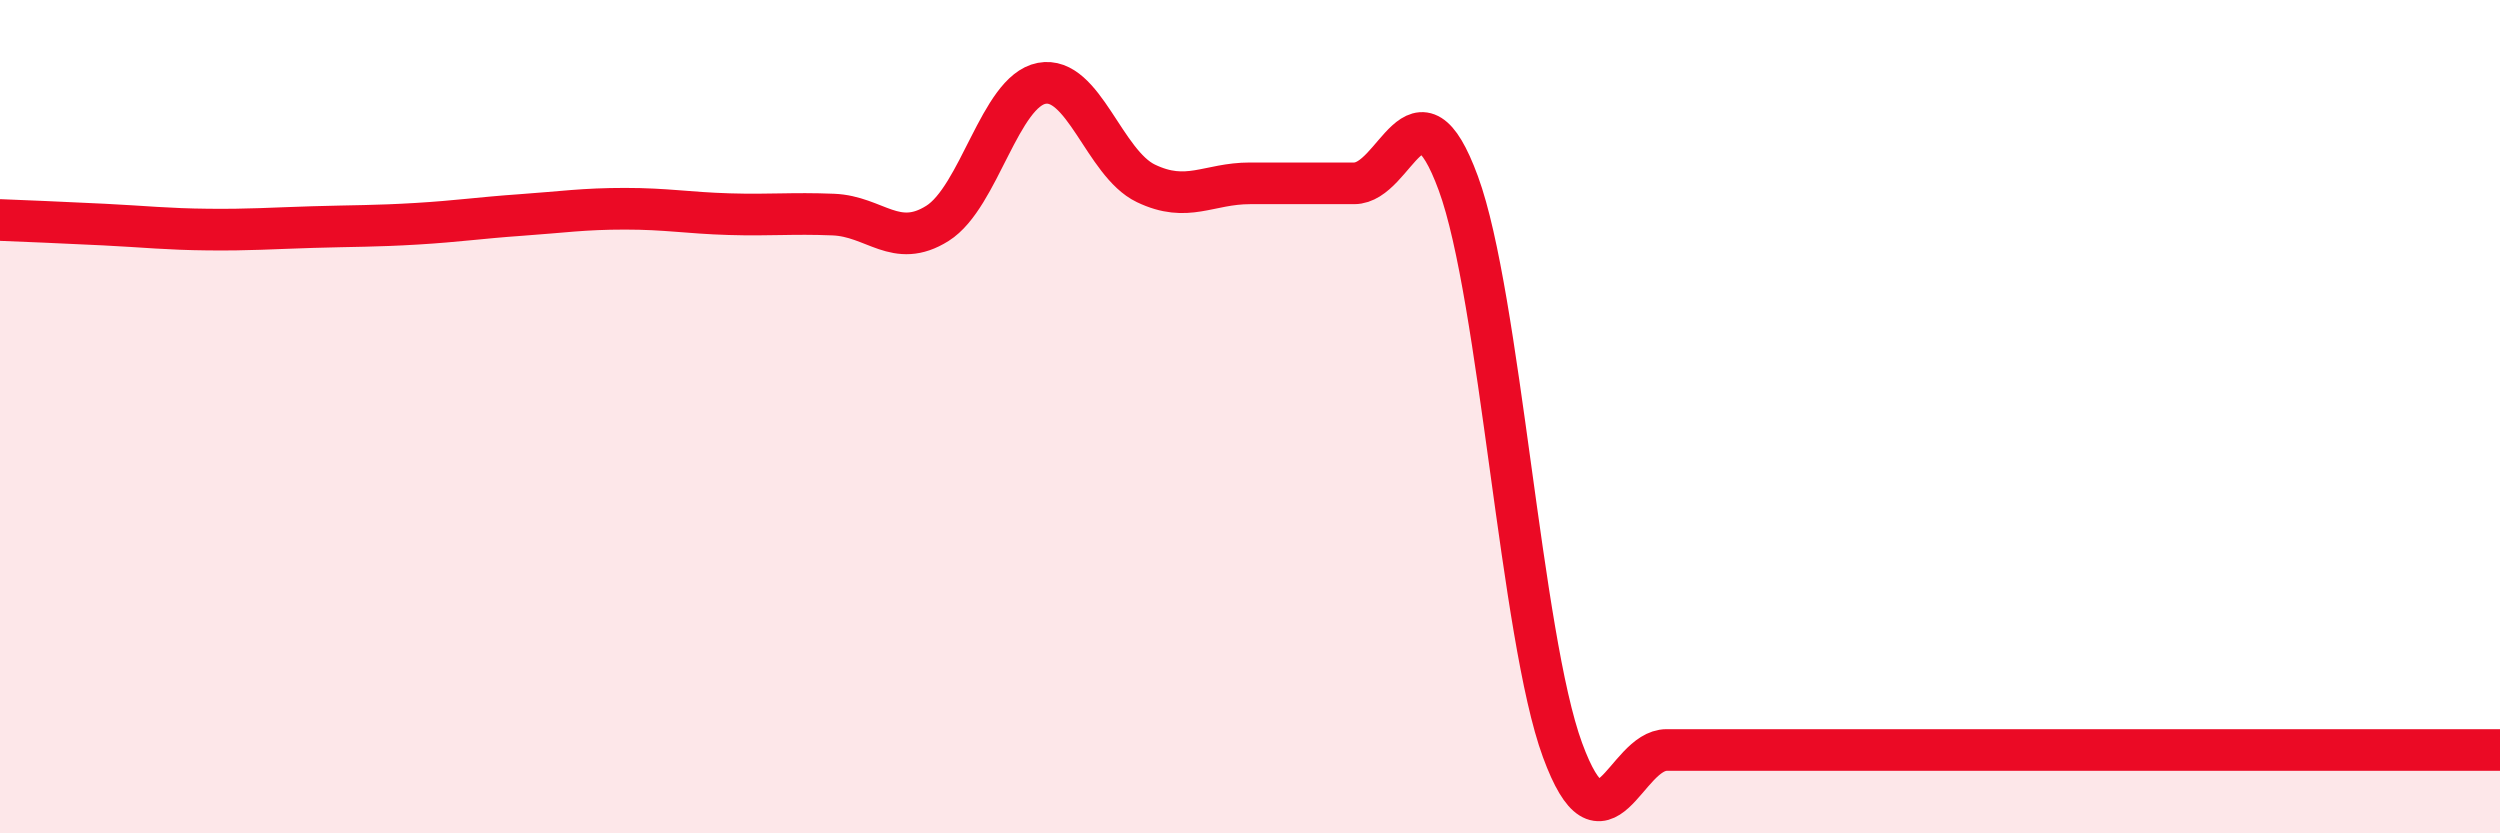
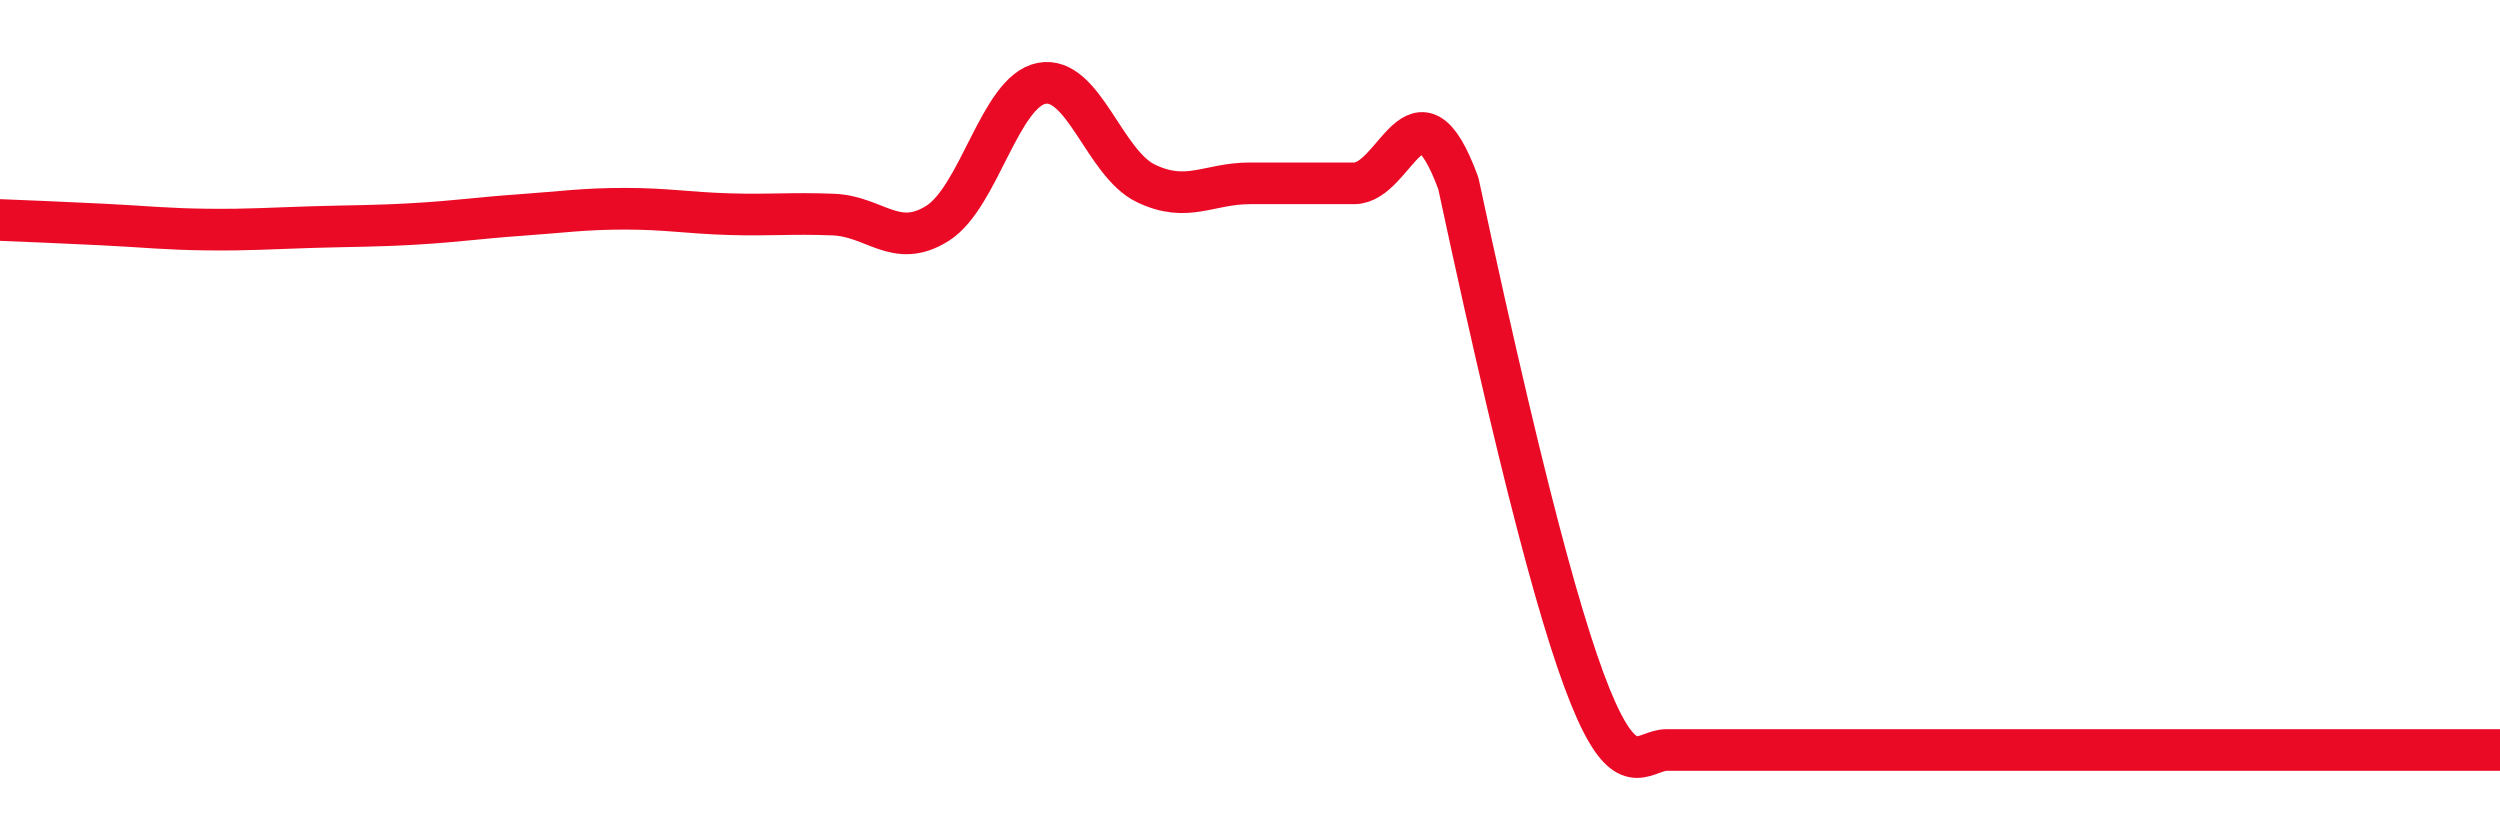
<svg xmlns="http://www.w3.org/2000/svg" width="60" height="20" viewBox="0 0 60 20">
-   <path d="M 0,5.28 C 0.5,5.3 1.5,5.34 2.5,5.39 C 3.5,5.44 4,5.5 5,5.51 C 6,5.52 6.5,5.48 7.5,5.45 C 8.5,5.42 9,5.43 10,5.37 C 11,5.31 11.5,5.23 12.5,5.16 C 13.5,5.09 14,5.01 15,5.01 C 16,5.01 16.5,5.11 17.5,5.14 C 18.5,5.17 19,5.11 20,5.15 C 21,5.19 21.5,5.99 22.5,5.36 C 23.5,4.73 24,2.19 25,2 C 26,1.81 26.5,3.92 27.5,4.4 C 28.5,4.88 29,4.4 30,4.4 C 31,4.4 31.5,4.4 32.5,4.4 C 33.5,4.4 34,1.68 35,4.4 C 36,7.12 36.5,15.28 37.5,18 C 38.5,20.72 39,18 40,18 C 41,18 41.5,18 42.5,18 C 43.5,18 44,18 45,18 C 46,18 46.5,18 47.5,18 C 48.5,18 49,18 50,18 C 51,18 51.5,18 52.5,18 C 53.5,18 54,18 55,18 C 56,18 56.5,18 57.5,18 C 58.5,18 59.5,18 60,18L60 20L0 20Z" fill="#EB0A25" opacity="0.1" stroke-linecap="round" stroke-linejoin="round" />
-   <path d="M 0,5.28 C 0.5,5.3 1.5,5.34 2.5,5.39 C 3.5,5.44 4,5.5 5,5.51 C 6,5.52 6.5,5.48 7.5,5.45 C 8.5,5.42 9,5.43 10,5.37 C 11,5.31 11.5,5.23 12.5,5.16 C 13.5,5.09 14,5.01 15,5.01 C 16,5.01 16.5,5.11 17.5,5.14 C 18.5,5.17 19,5.11 20,5.15 C 21,5.19 21.5,5.99 22.5,5.36 C 23.5,4.73 24,2.19 25,2 C 26,1.81 26.5,3.92 27.5,4.4 C 28.5,4.88 29,4.4 30,4.4 C 31,4.4 31.5,4.4 32.5,4.4 C 33.5,4.4 34,1.68 35,4.4 C 36,7.12 36.5,15.28 37.5,18 C 38.5,20.72 39,18 40,18 C 41,18 41.5,18 42.5,18 C 43.5,18 44,18 45,18 C 46,18 46.5,18 47.5,18 C 48.5,18 49,18 50,18 C 51,18 51.5,18 52.5,18 C 53.5,18 54,18 55,18 C 56,18 56.5,18 57.5,18 C 58.5,18 59.5,18 60,18" stroke="#EB0A25" stroke-width="1" fill="none" stroke-linecap="round" stroke-linejoin="round" />
+   <path d="M 0,5.28 C 0.5,5.3 1.5,5.34 2.5,5.39 C 3.5,5.44 4,5.5 5,5.51 C 6,5.52 6.5,5.48 7.5,5.45 C 8.5,5.42 9,5.43 10,5.37 C 11,5.31 11.5,5.23 12.5,5.16 C 13.5,5.09 14,5.01 15,5.01 C 16,5.01 16.5,5.11 17.5,5.14 C 18.5,5.17 19,5.11 20,5.15 C 21,5.19 21.5,5.99 22.5,5.36 C 23.5,4.73 24,2.19 25,2 C 26,1.81 26.5,3.92 27.5,4.4 C 28.5,4.88 29,4.4 30,4.4 C 31,4.4 31.5,4.4 32.5,4.4 C 33.5,4.4 34,1.68 35,4.4 C 38.5,20.72 39,18 40,18 C 41,18 41.5,18 42.5,18 C 43.5,18 44,18 45,18 C 46,18 46.5,18 47.5,18 C 48.5,18 49,18 50,18 C 51,18 51.5,18 52.5,18 C 53.5,18 54,18 55,18 C 56,18 56.5,18 57.5,18 C 58.5,18 59.5,18 60,18" stroke="#EB0A25" stroke-width="1" fill="none" stroke-linecap="round" stroke-linejoin="round" />
</svg>